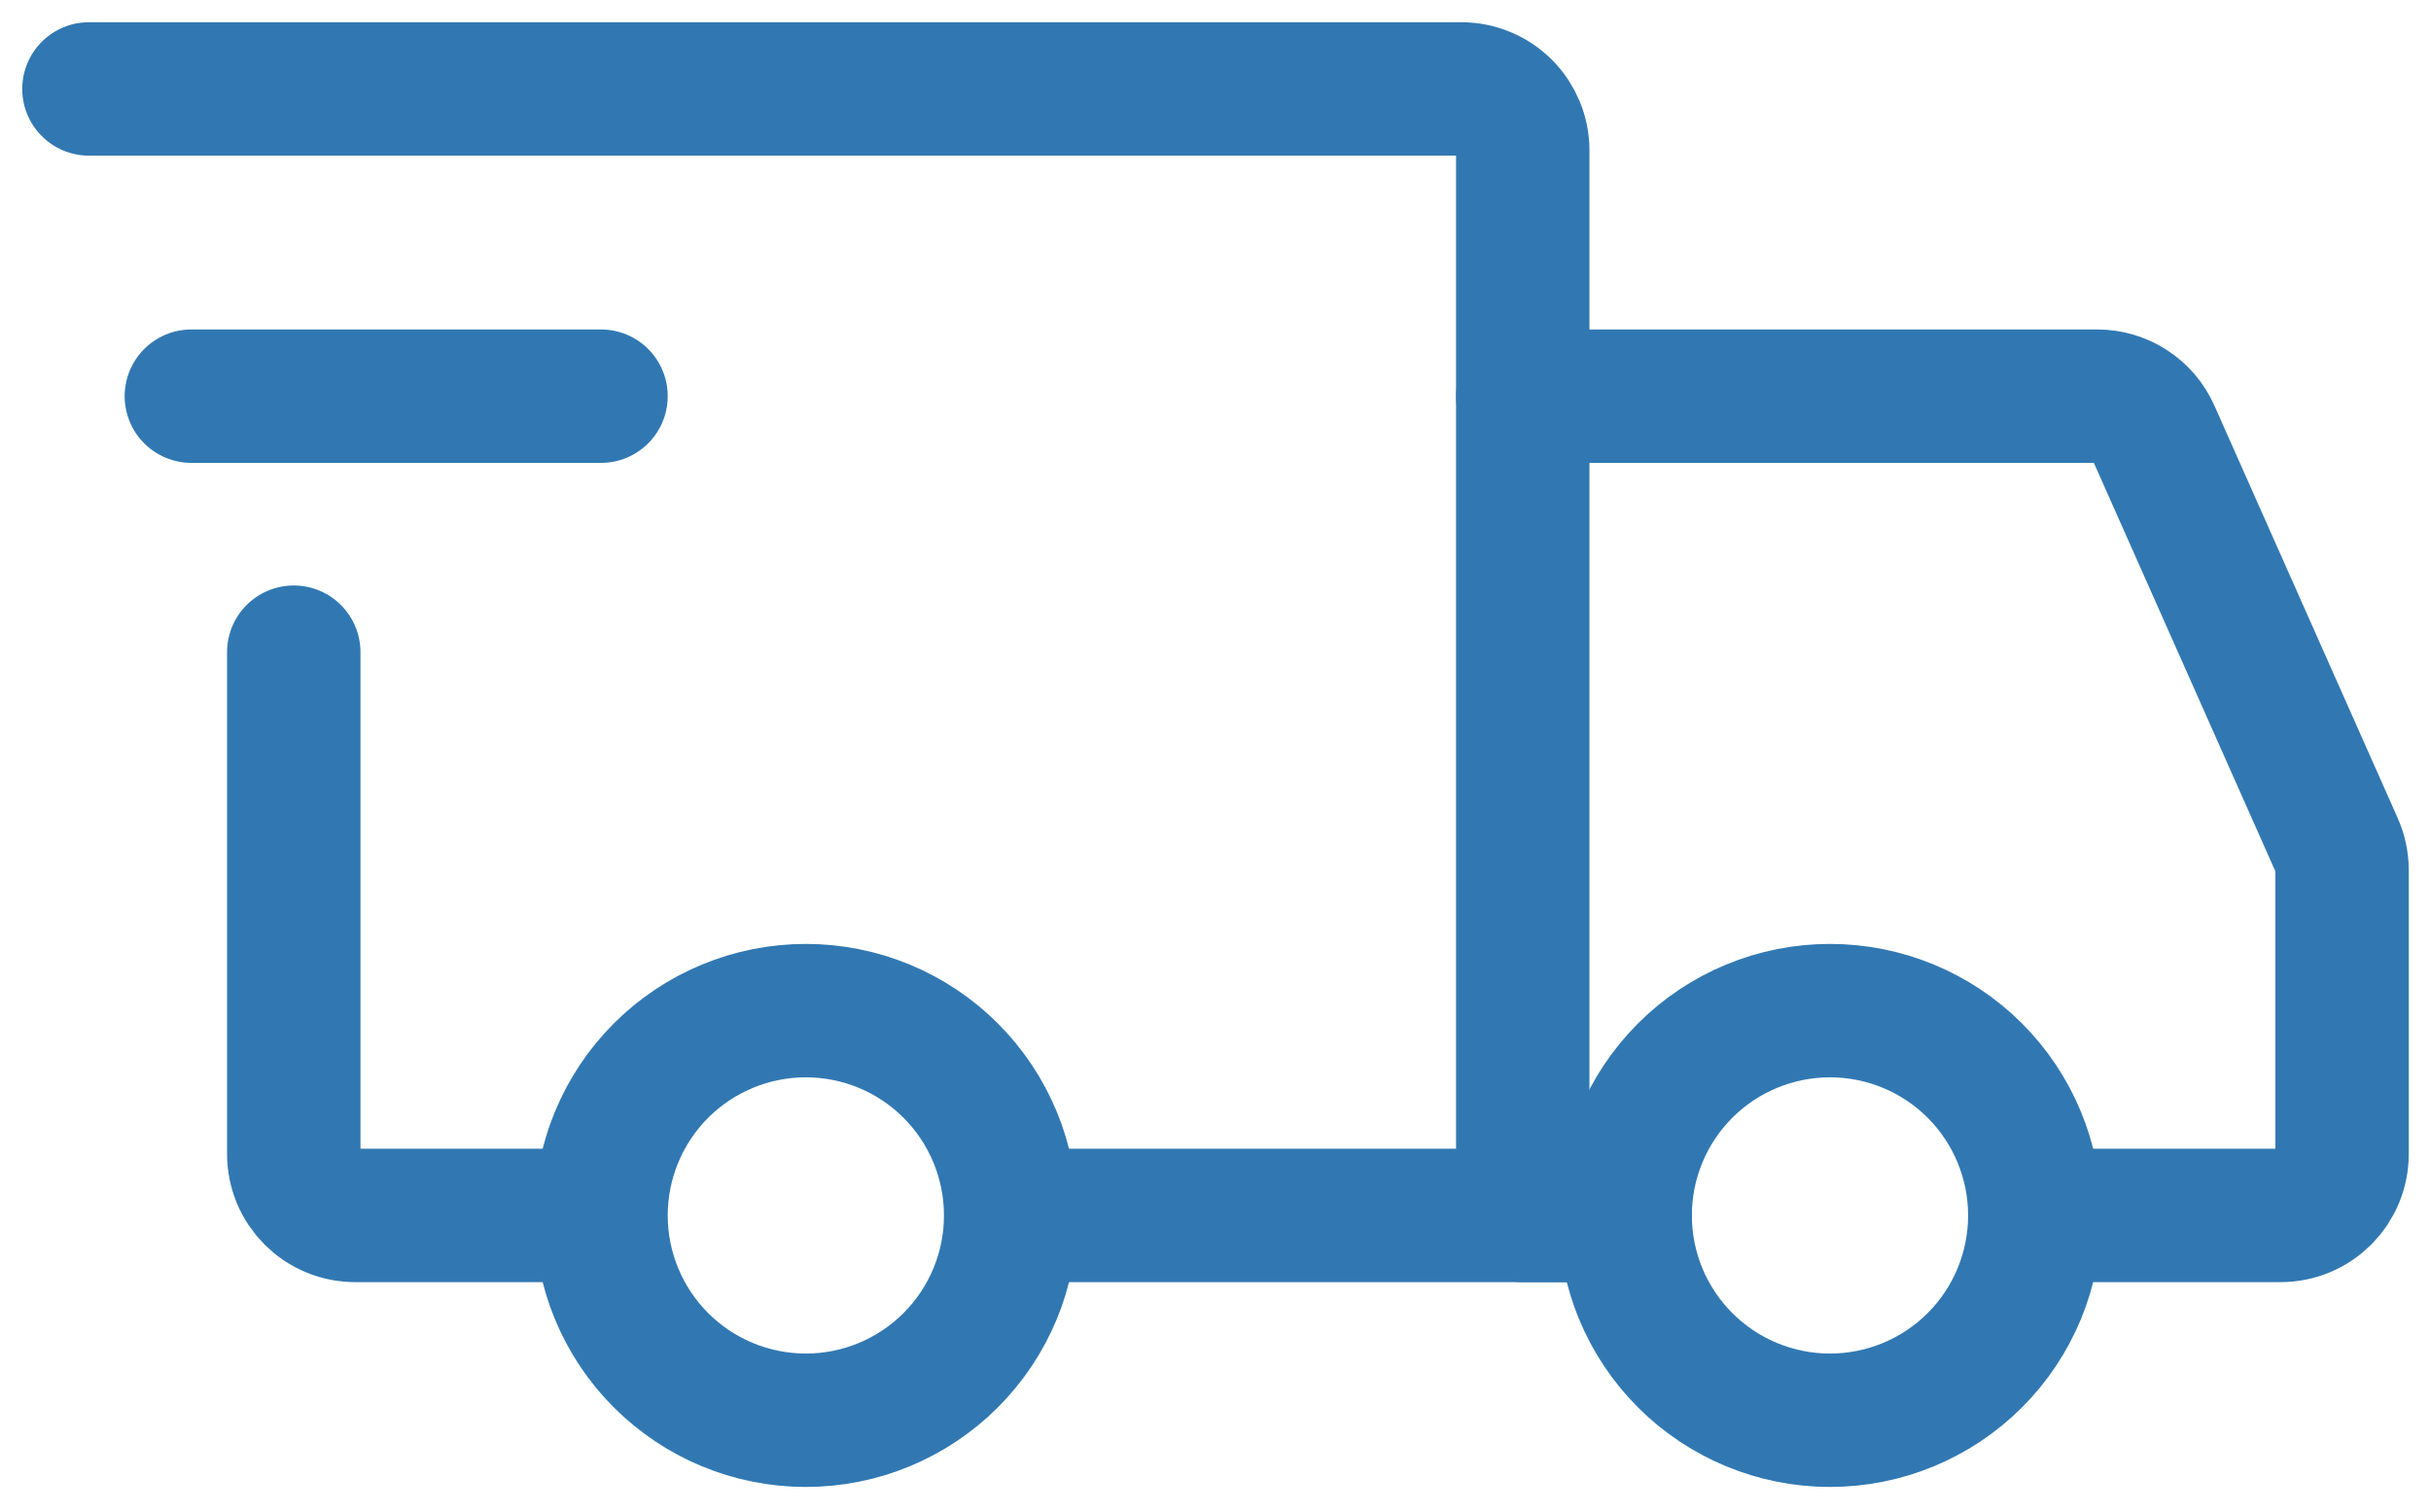
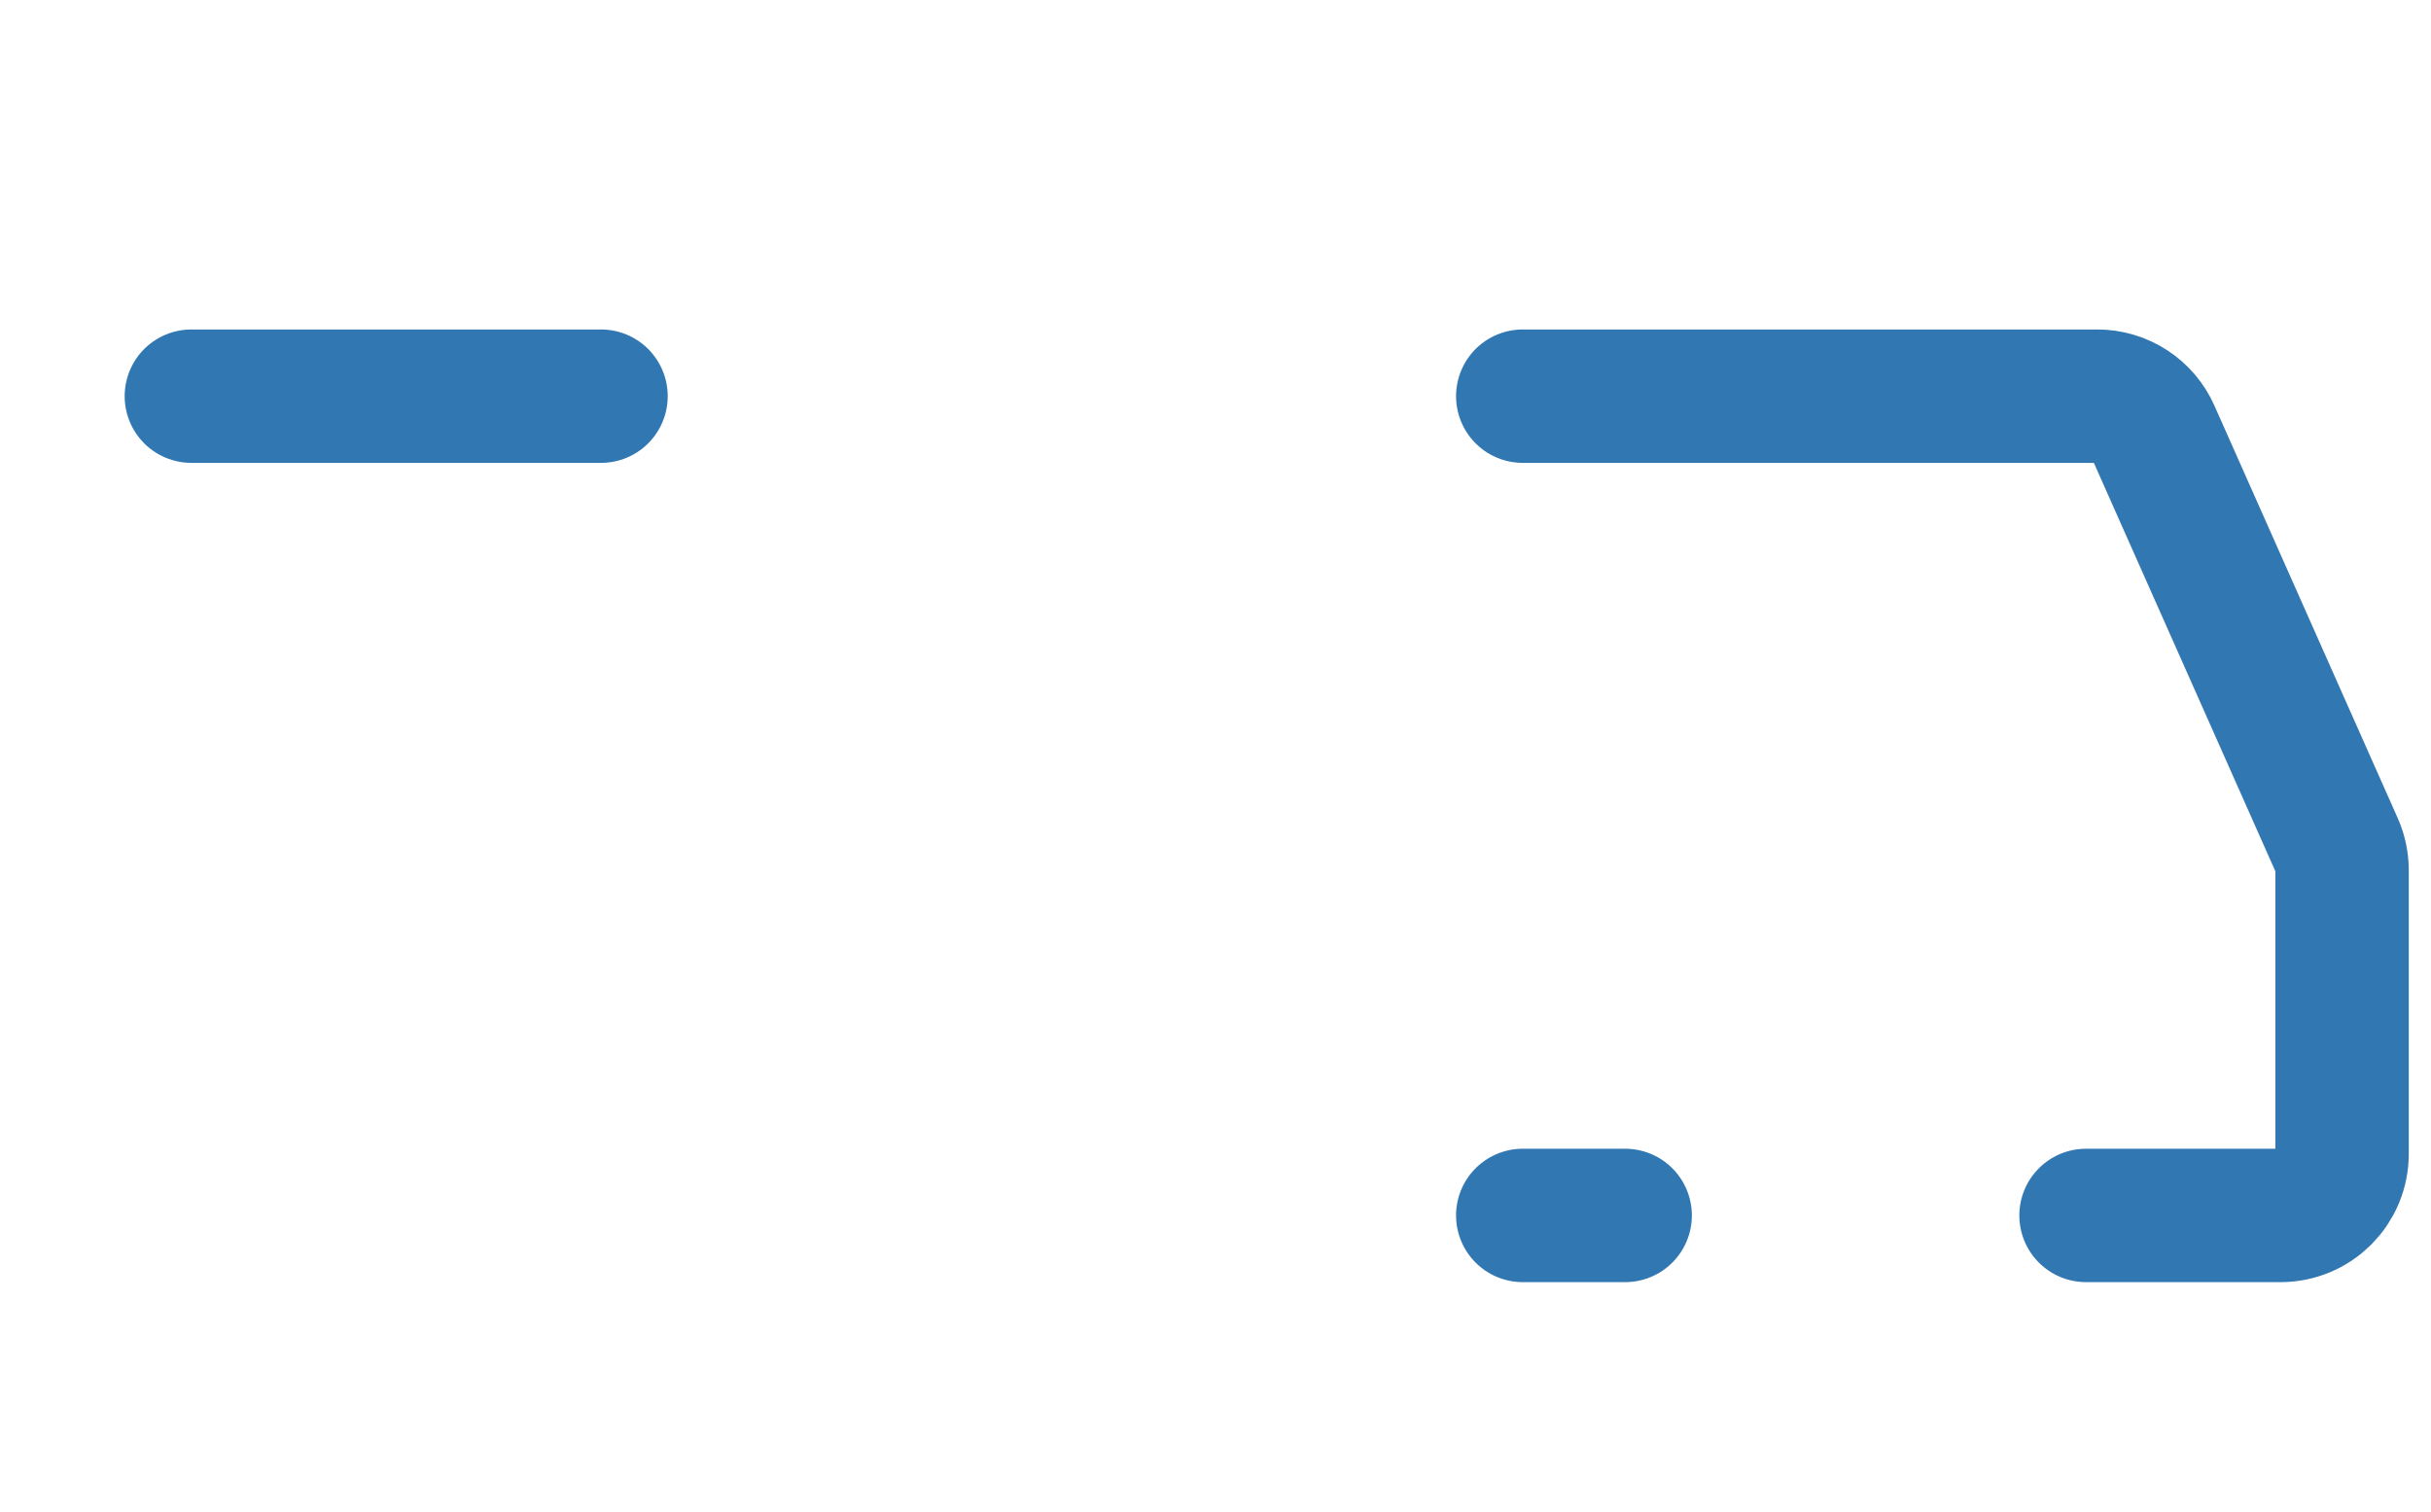
<svg xmlns="http://www.w3.org/2000/svg" width="82" height="51" viewBox="0 0 82 51" fill="none">
-   <path d="M27.182 47.909C29.014 47.909 30.772 47.181 32.067 45.885C33.363 44.59 34.091 42.832 34.091 41C34.091 39.168 33.363 37.41 32.067 36.114C30.772 34.819 29.014 34.091 27.182 34.091C25.349 34.091 23.592 34.819 22.296 36.114C21.001 37.41 20.273 39.168 20.273 41C20.273 42.832 21.001 44.59 22.296 45.885C23.592 47.181 25.349 47.909 27.182 47.909ZM61.727 47.909C63.56 47.909 65.317 47.181 66.613 45.885C67.909 44.59 68.636 42.832 68.636 41C68.636 39.168 67.909 37.41 66.613 36.114C65.317 34.819 63.56 34.091 61.727 34.091C59.895 34.091 58.138 34.819 56.842 36.114C55.546 37.41 54.818 39.168 54.818 41C54.818 42.832 55.546 44.59 56.842 45.885C58.138 47.181 59.895 47.909 61.727 47.909Z" stroke="#3178B2" stroke-width="4.5" stroke-miterlimit="1.5" stroke-linecap="round" stroke-linejoin="round" />
-   <path d="M34.264 41H51.364V5.073C51.364 4.523 51.145 3.996 50.757 3.607C50.368 3.218 49.841 3 49.291 3H3M19.064 41H11.982C11.71 41 11.44 40.946 11.189 40.842C10.937 40.738 10.709 40.585 10.516 40.393C10.324 40.2 10.171 39.972 10.067 39.721C9.963 39.469 9.909 39.2 9.909 38.927V22" stroke="#3178B2" stroke-width="4.5" stroke-linecap="round" />
  <path d="M6.455 13.364H20.273" stroke="#3178B2" stroke-width="4.5" stroke-linecap="round" stroke-linejoin="round" />
  <path d="M51.364 13.364H70.744C71.144 13.364 71.536 13.48 71.872 13.698C72.208 13.916 72.474 14.227 72.637 14.594L78.82 28.508C78.938 28.773 78.999 29.058 79 29.348V38.927C79 39.2 78.946 39.469 78.842 39.721C78.738 39.972 78.585 40.2 78.393 40.393C78.2 40.585 77.972 40.738 77.721 40.842C77.469 40.946 77.2 41 76.927 41H70.364M51.364 41H54.818" stroke="#3178B2" stroke-width="4.5" stroke-linecap="round" />
</svg>